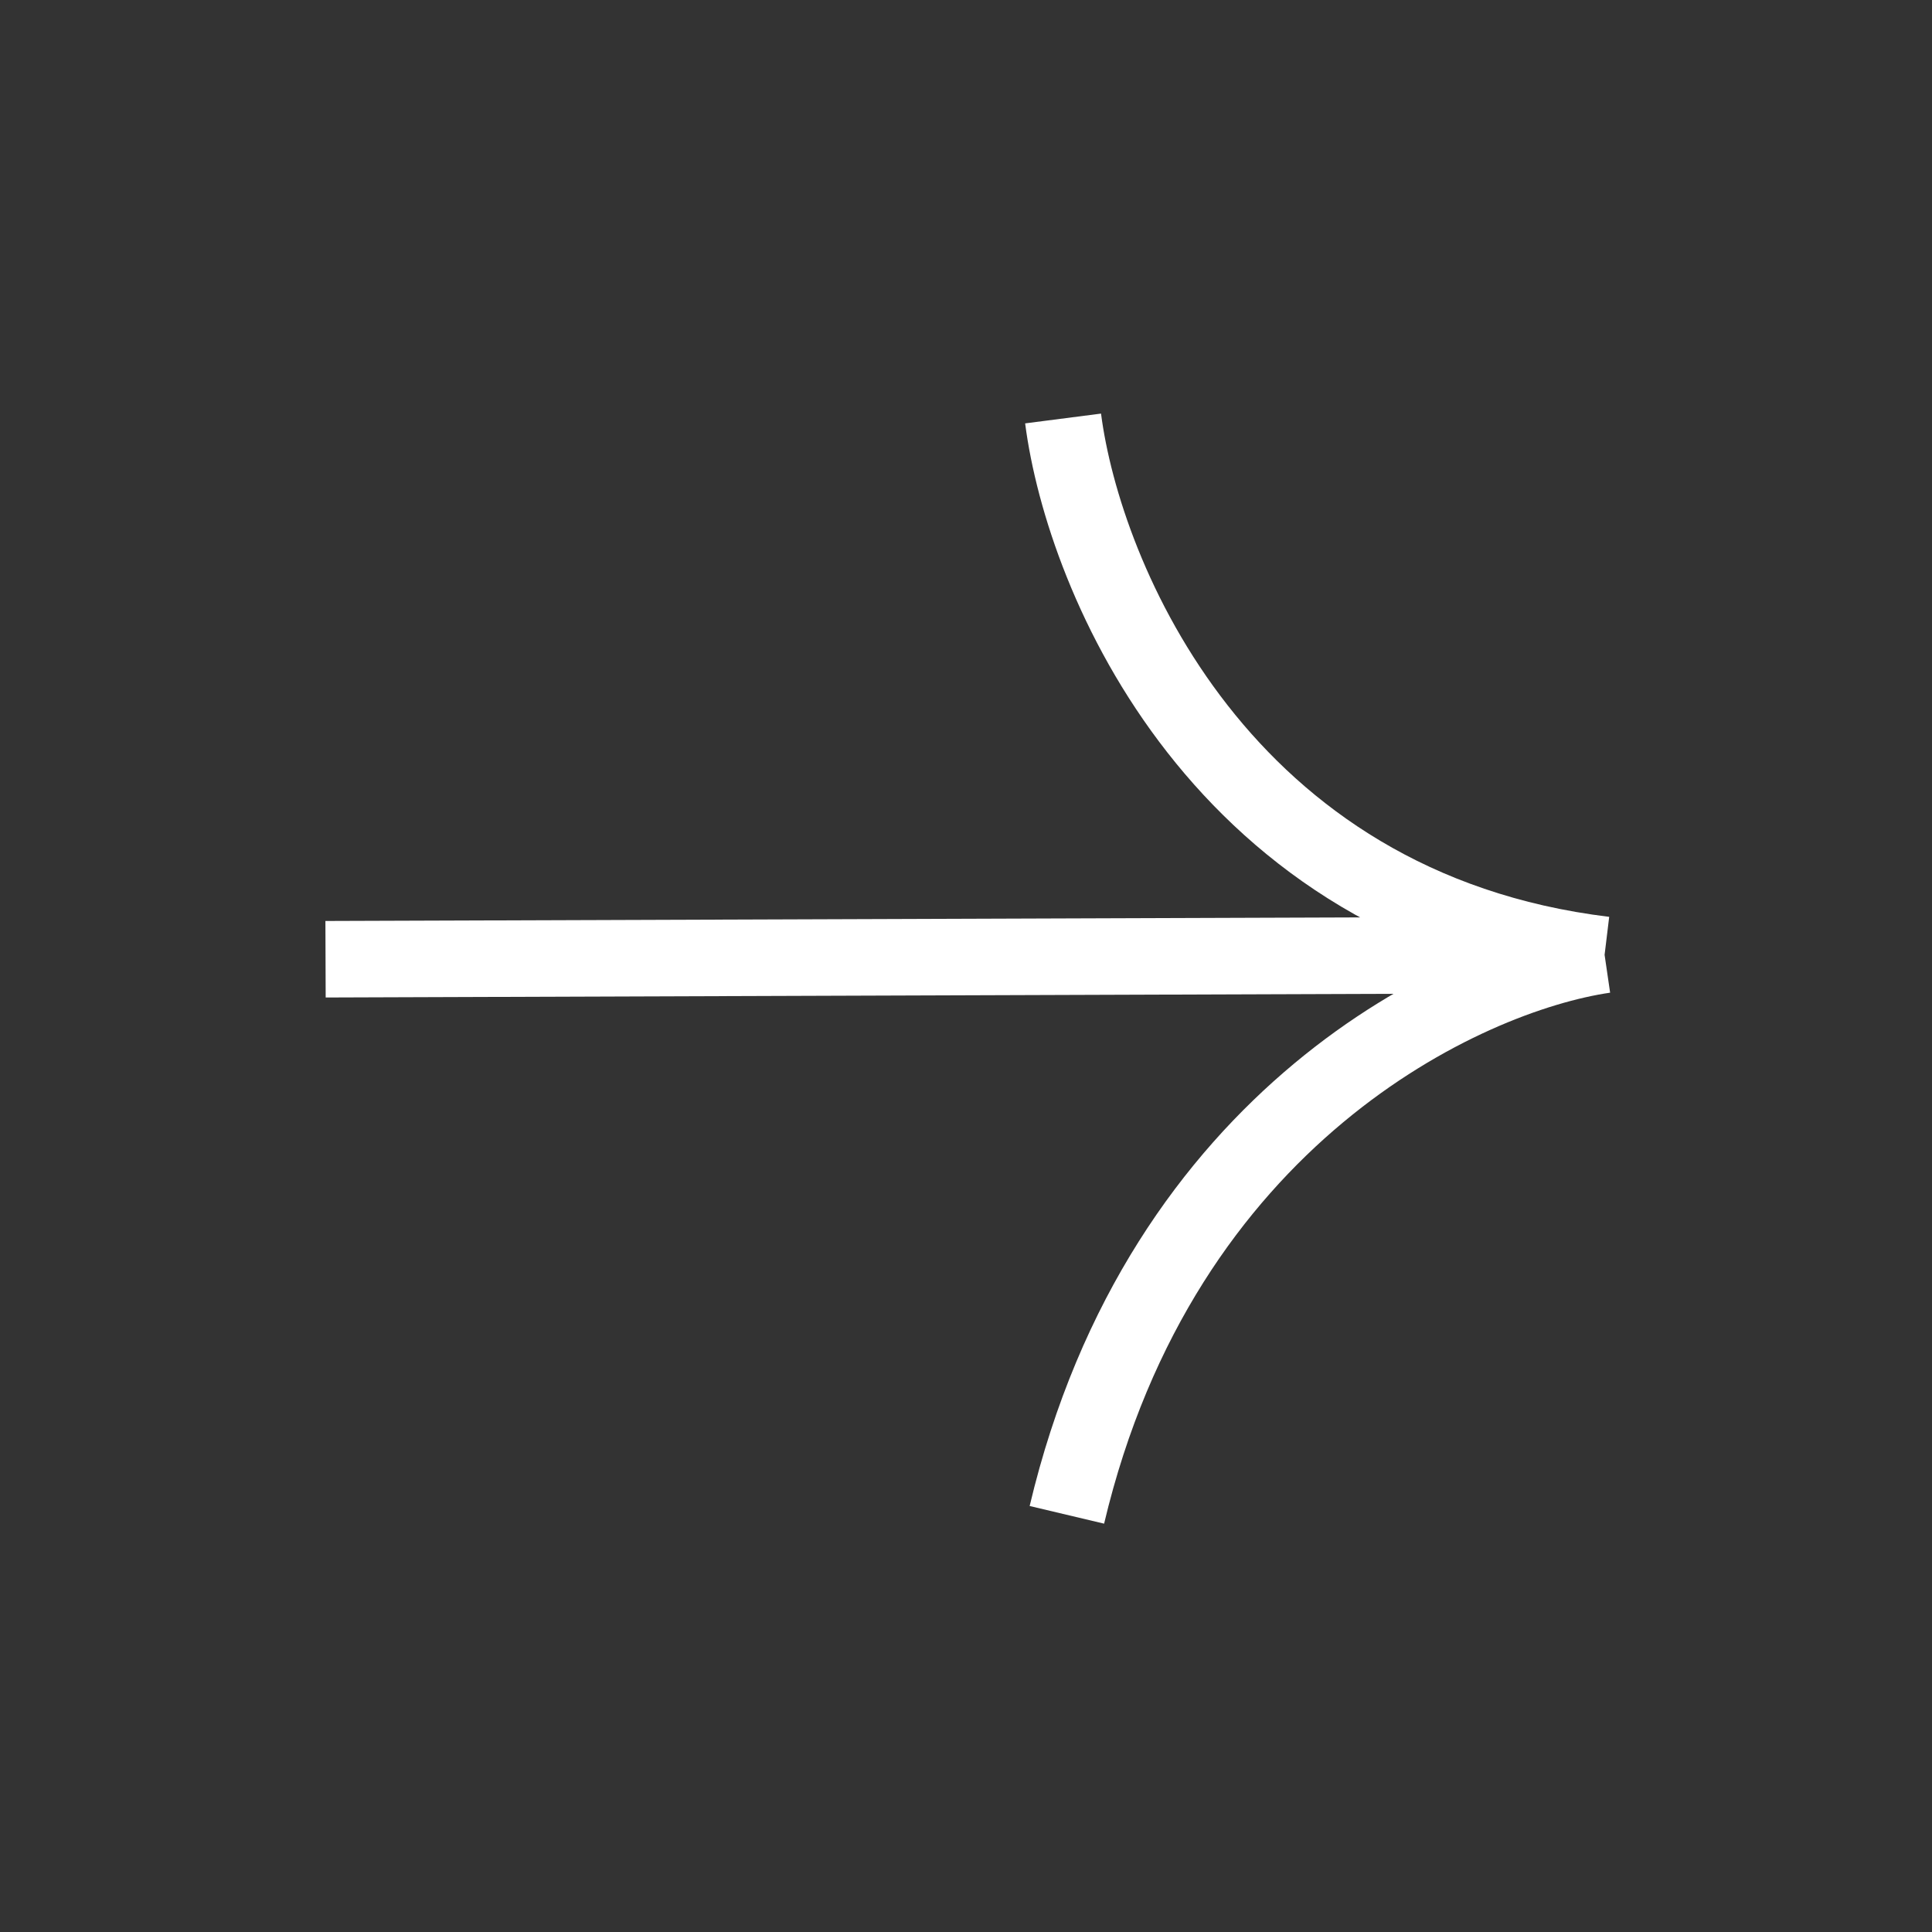
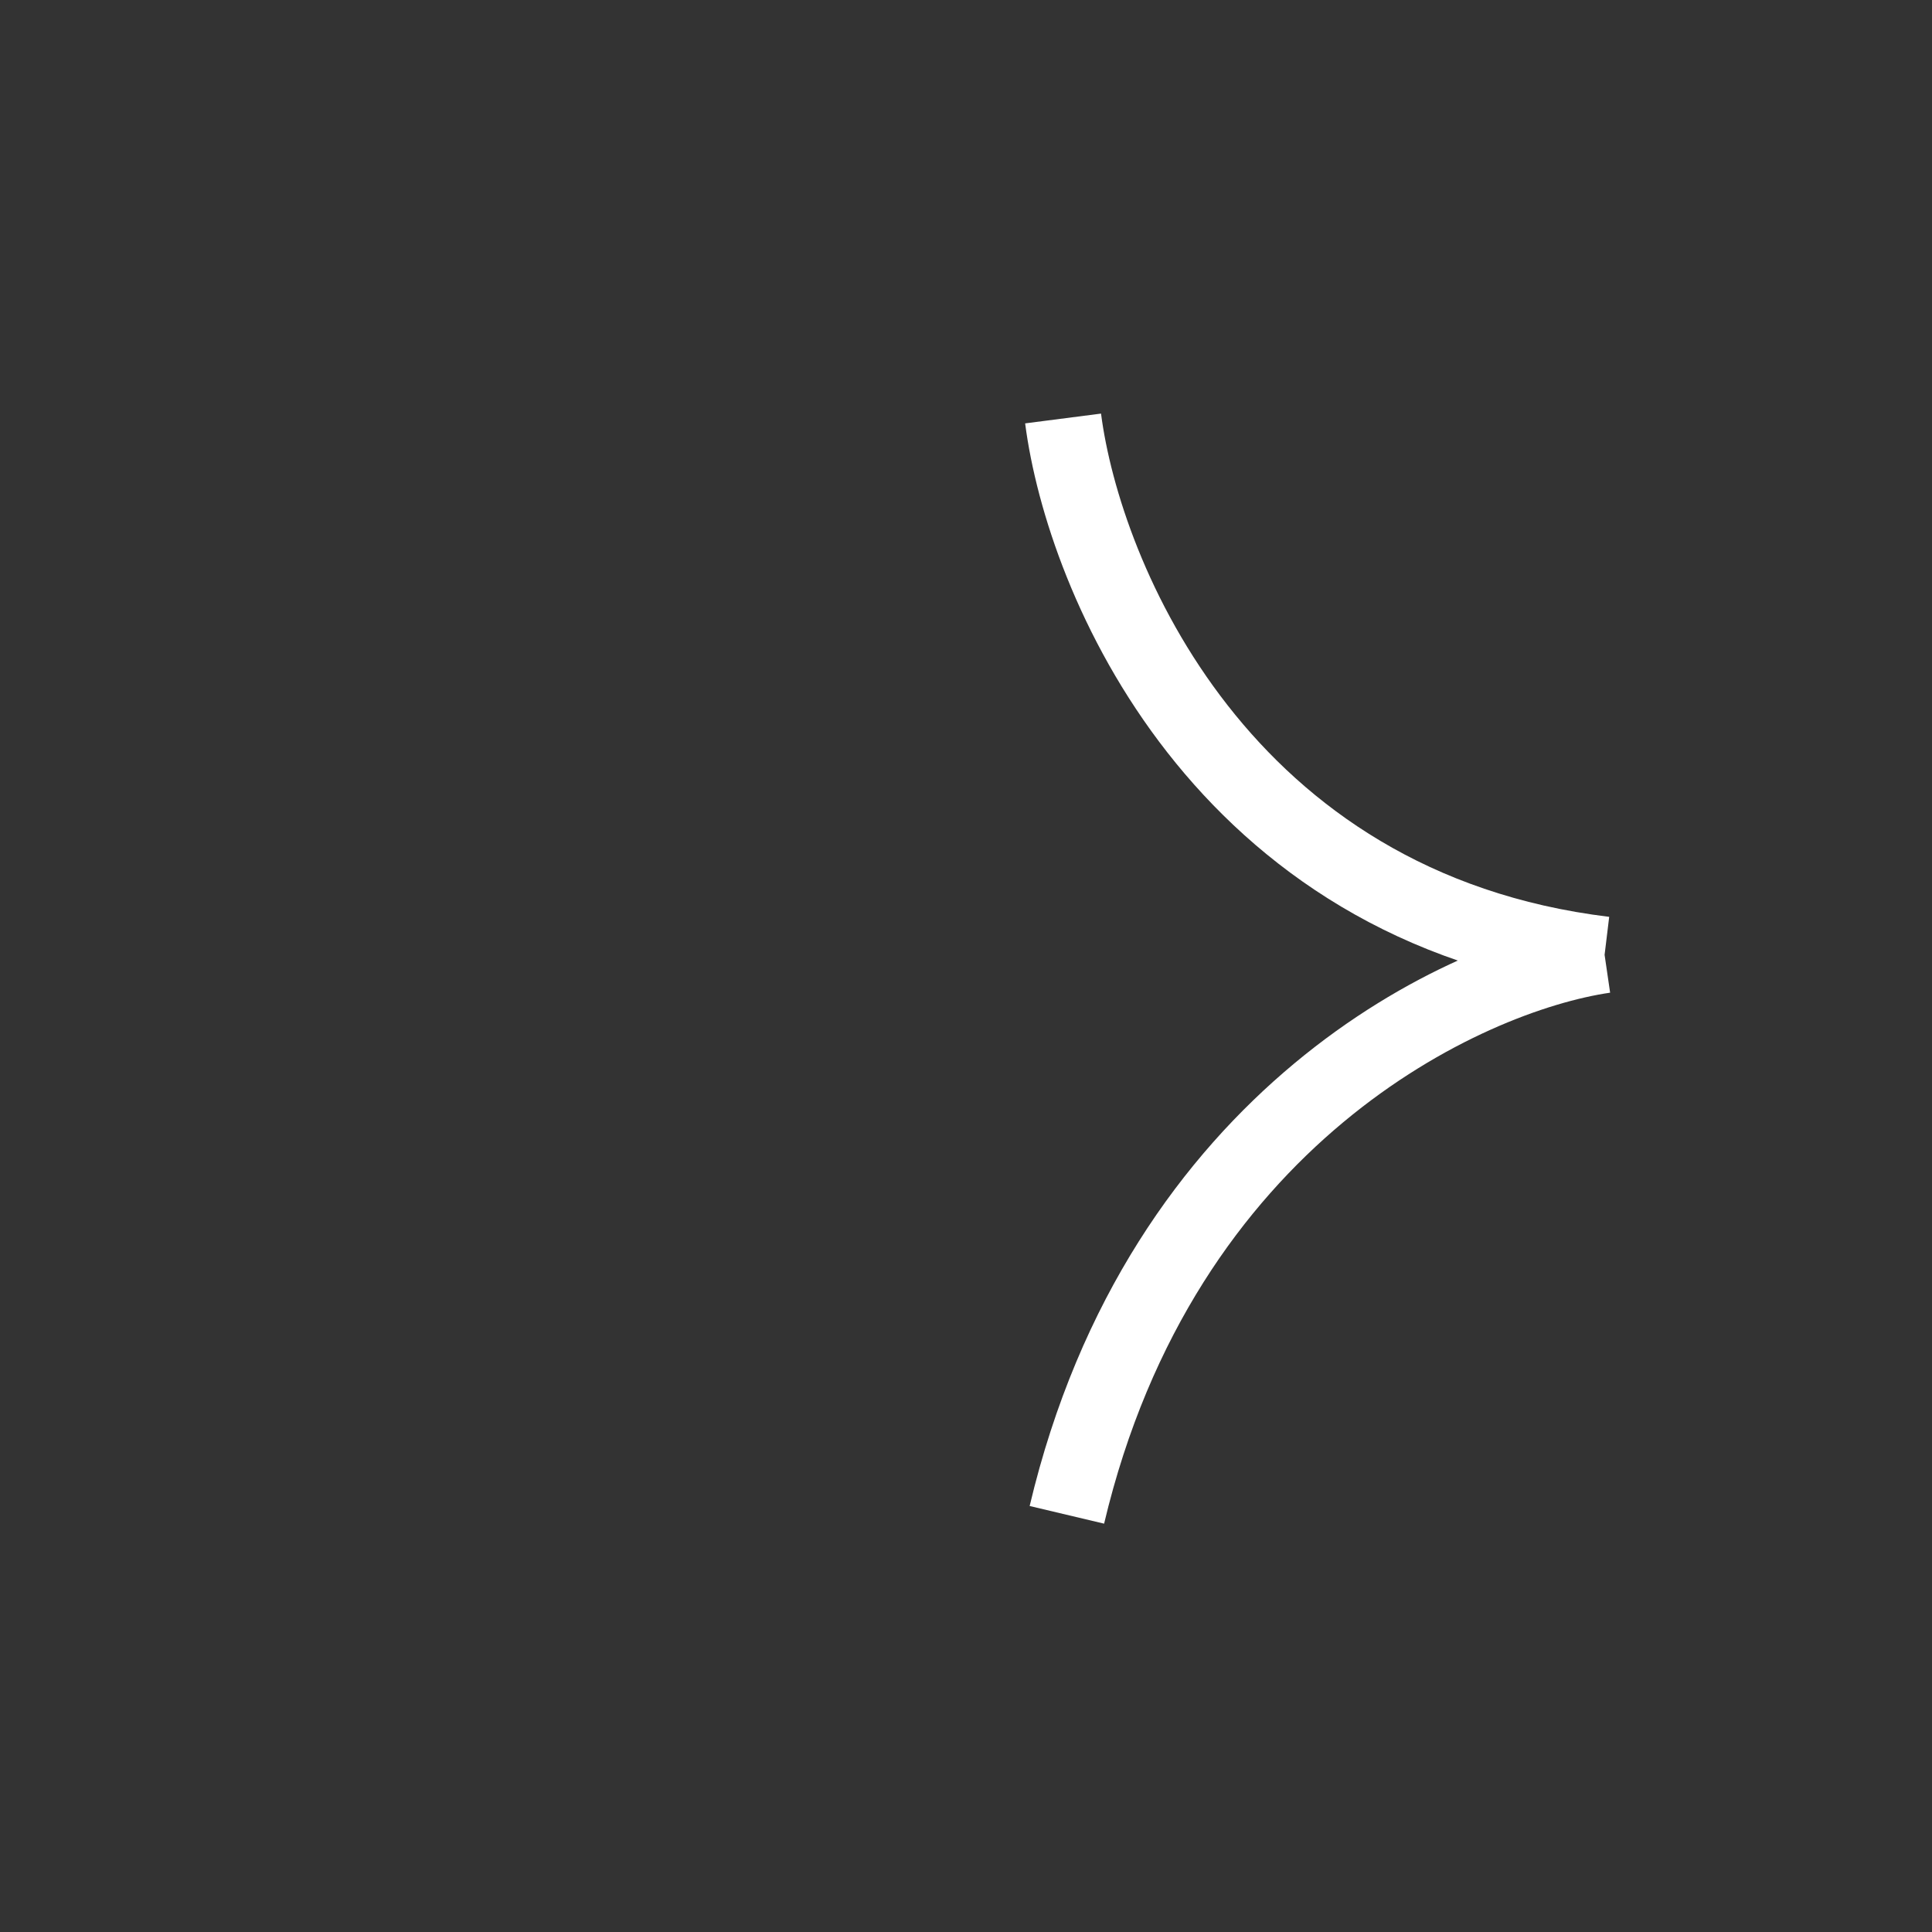
<svg xmlns="http://www.w3.org/2000/svg" width="28" height="28" viewBox="0 0 28 28" fill="none">
  <rect x="0" y="0" width="28" height="28" fill="#333333" stroke="none" />
-   <path d="M15.407 6.065C15.705 8.375 17.691 13.164 23.255 13.838M23.255 13.838C21.228 14.134 16.833 16.171 15.462 21.954M23.255 13.838L4.718 13.902" stroke="white" stroke-width="1.109" />
+   <path d="M15.407 6.065C15.705 8.375 17.691 13.164 23.255 13.838M23.255 13.838C21.228 14.134 16.833 16.171 15.462 21.954M23.255 13.838" stroke="white" stroke-width="1.109" />
</svg>